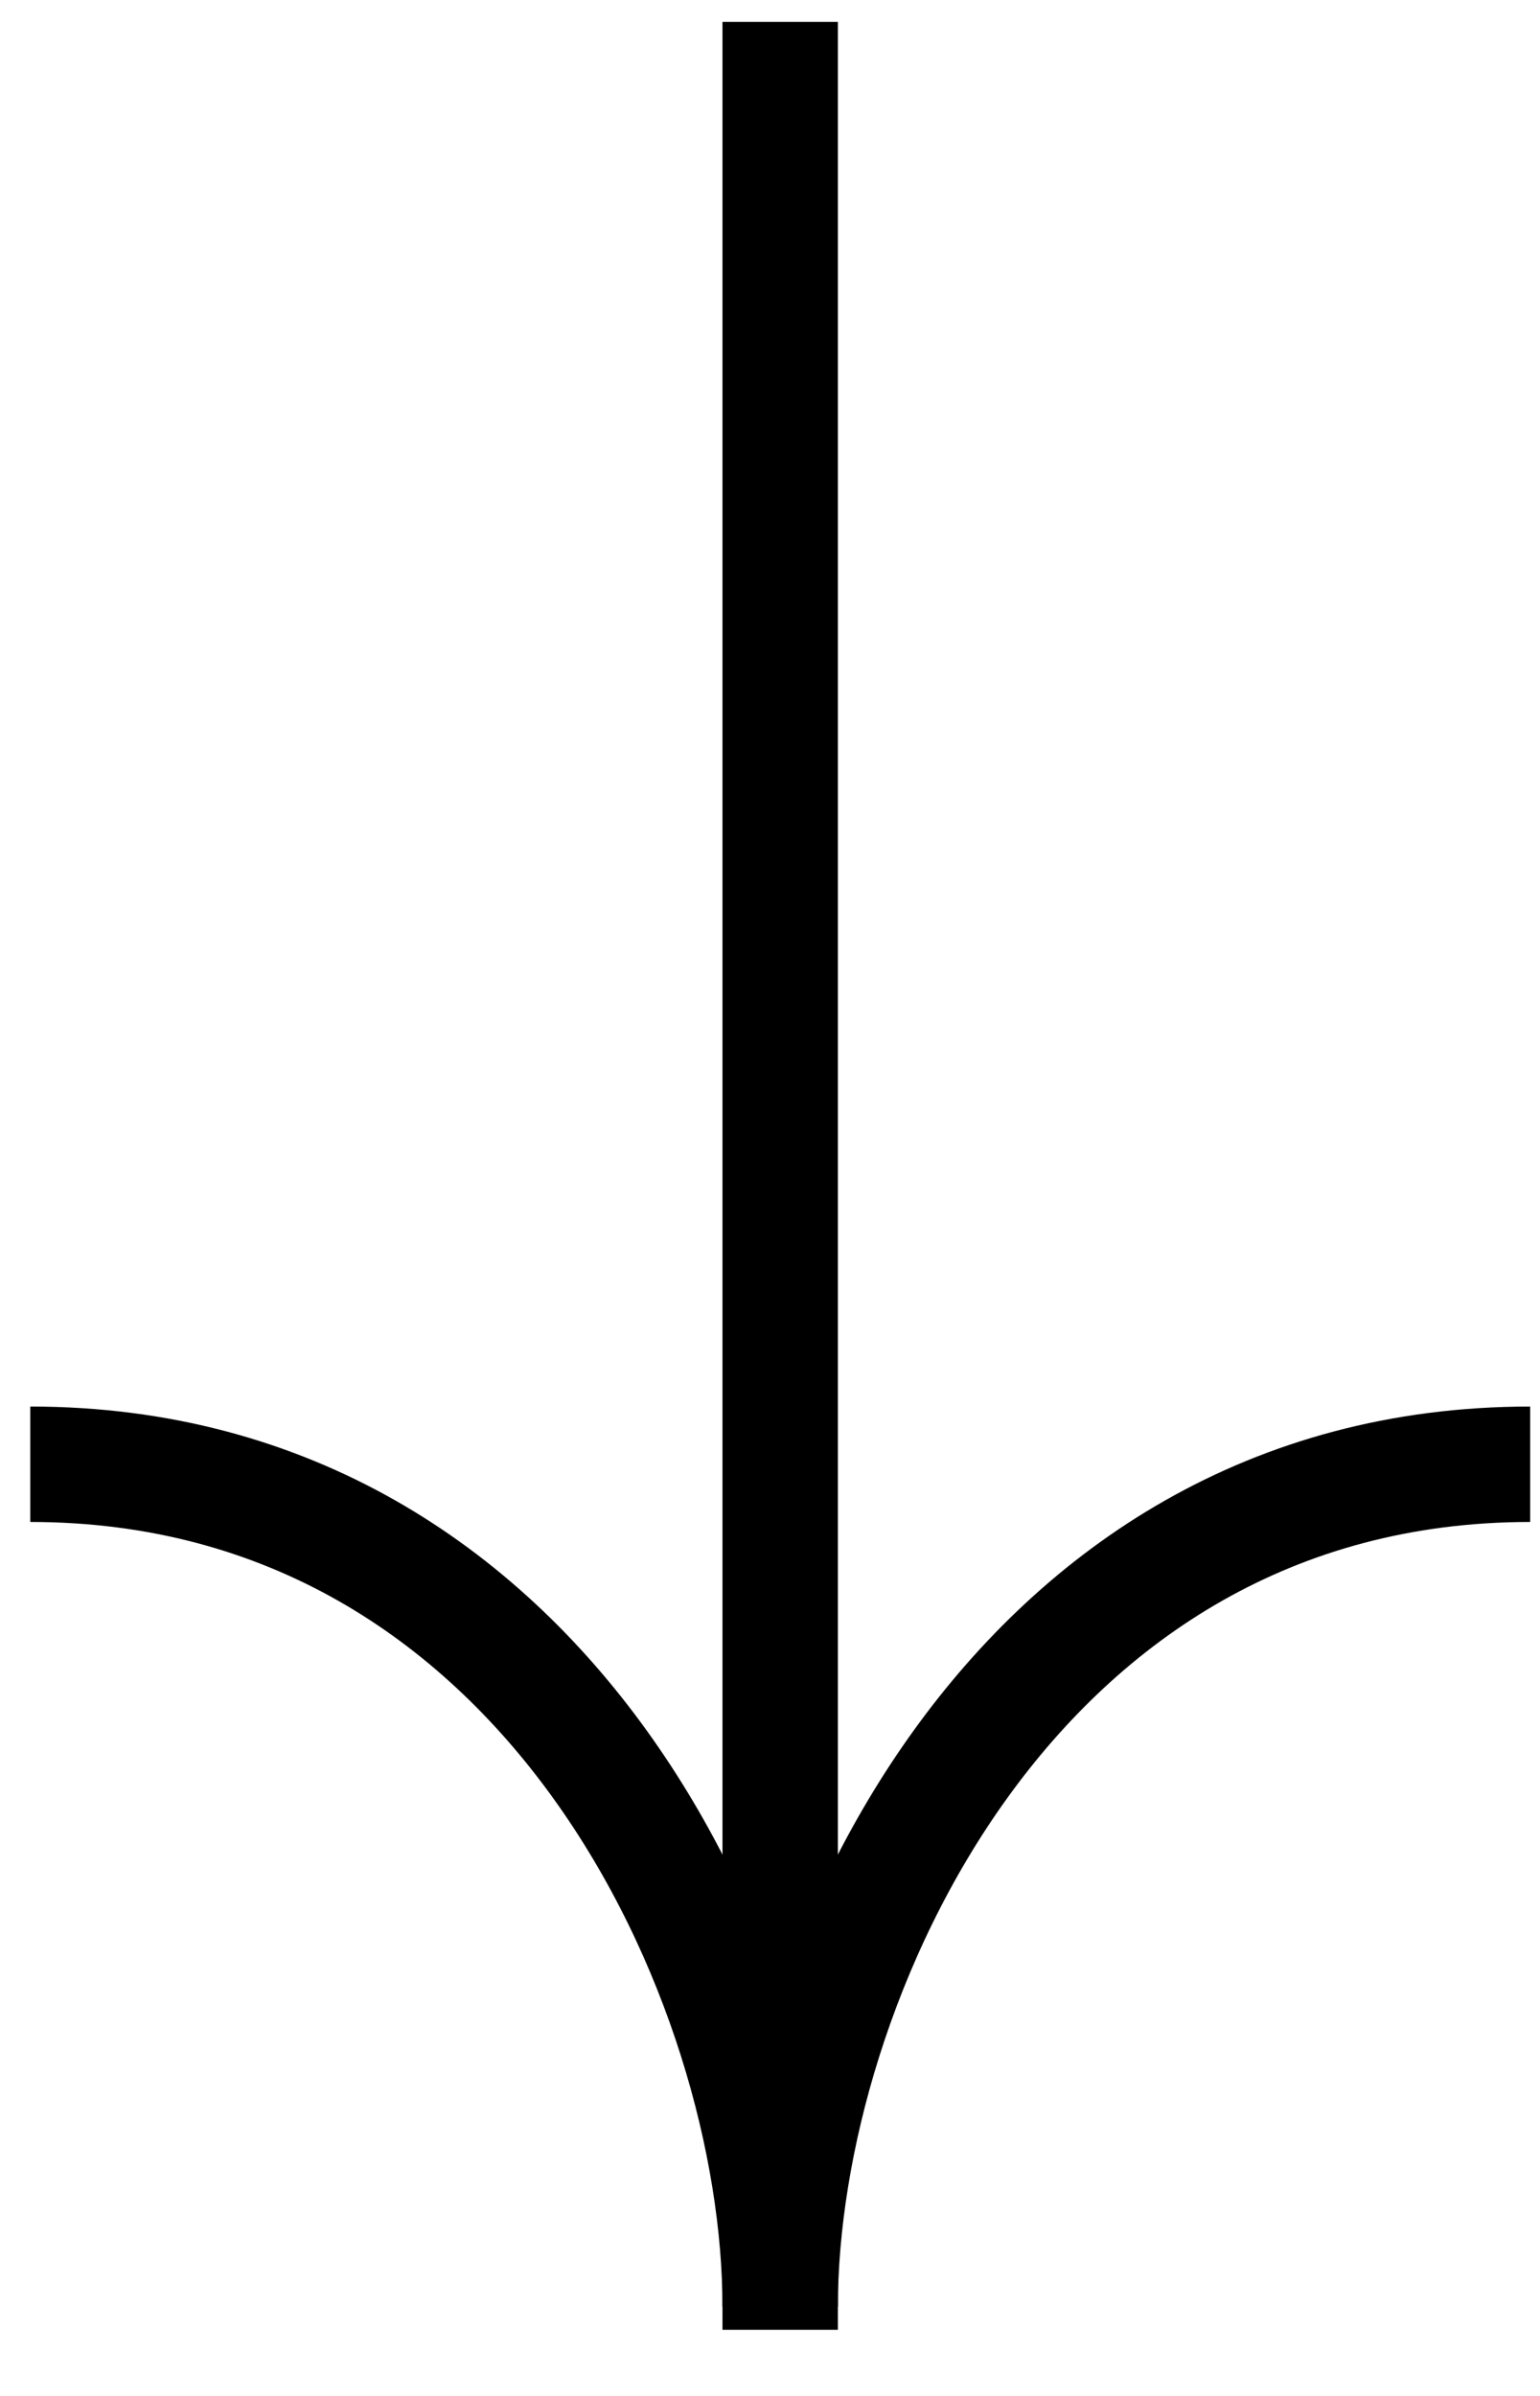
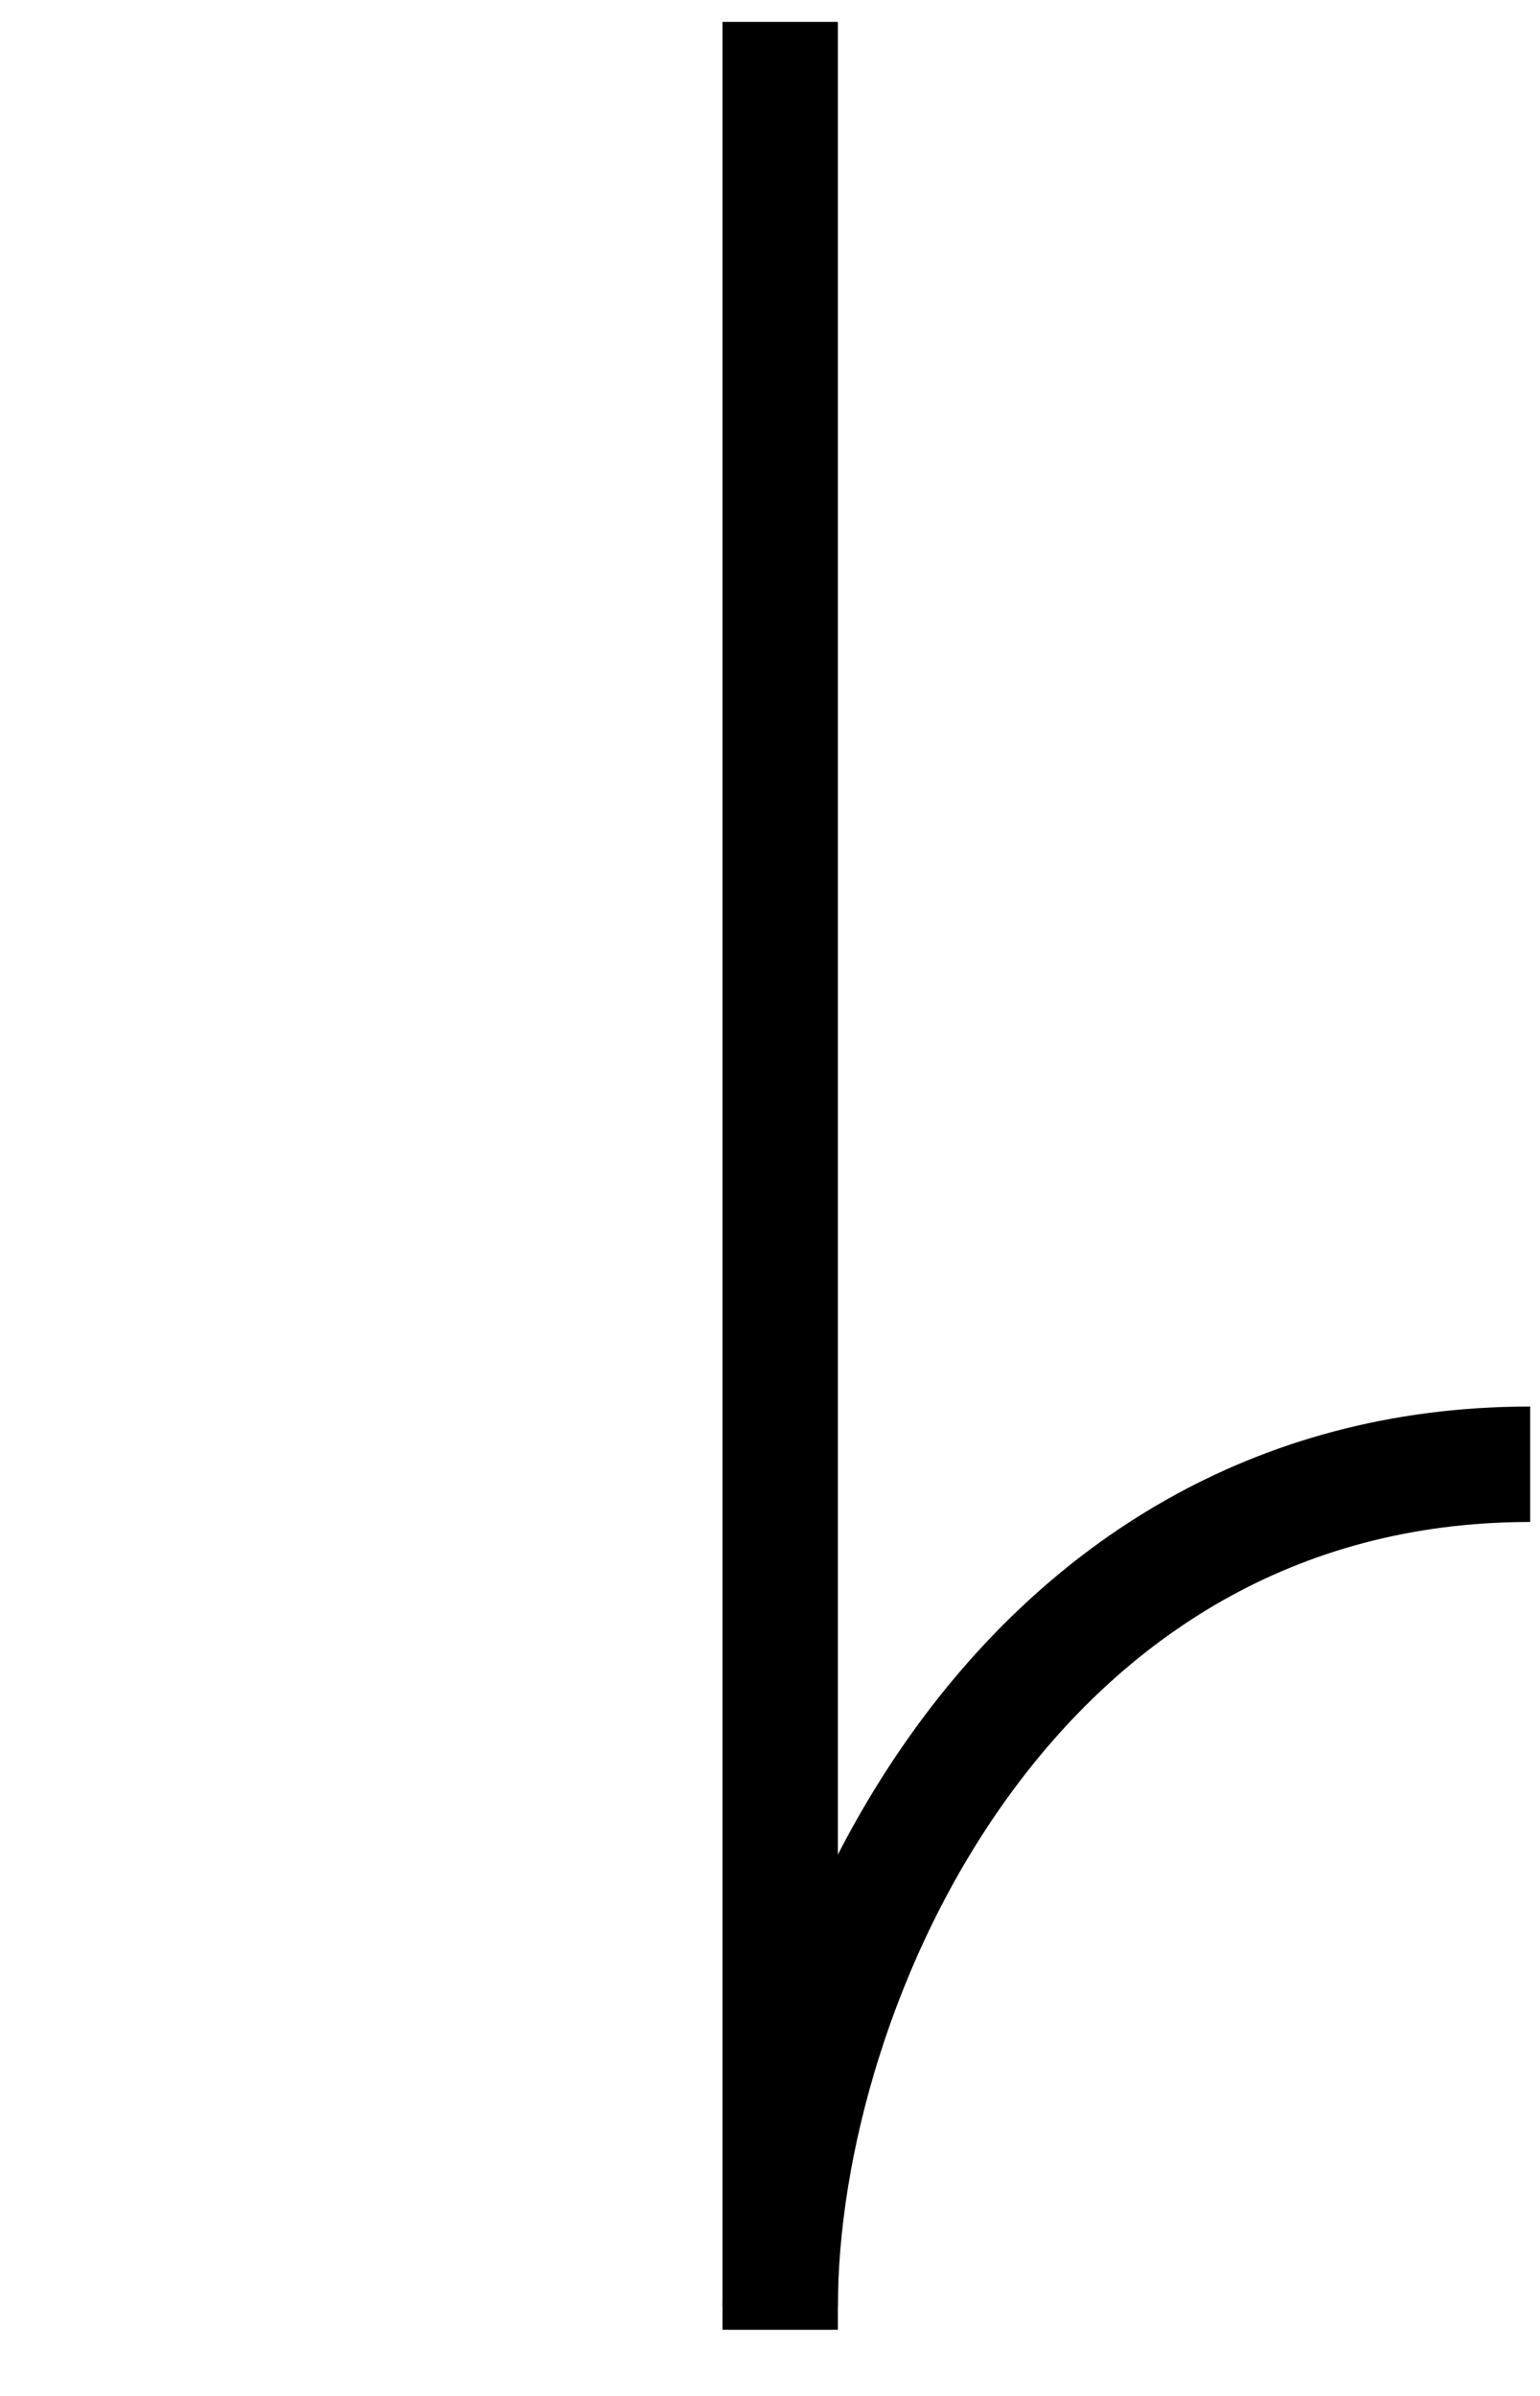
<svg xmlns="http://www.w3.org/2000/svg" width="18" height="28" viewBox="0 0 18 28" fill="none">
  <path d="M9.119 0.256L9.119 27.227" stroke="black" stroke-width="1.349" />
  <path d="M17.885 17.112C11.816 17.112 9.119 23.181 9.119 26.957" stroke="black" stroke-width="1.349" />
-   <path d="M0.354 17.112C6.422 17.112 9.119 23.181 9.119 26.957" stroke="black" stroke-width="1.349" />
</svg>